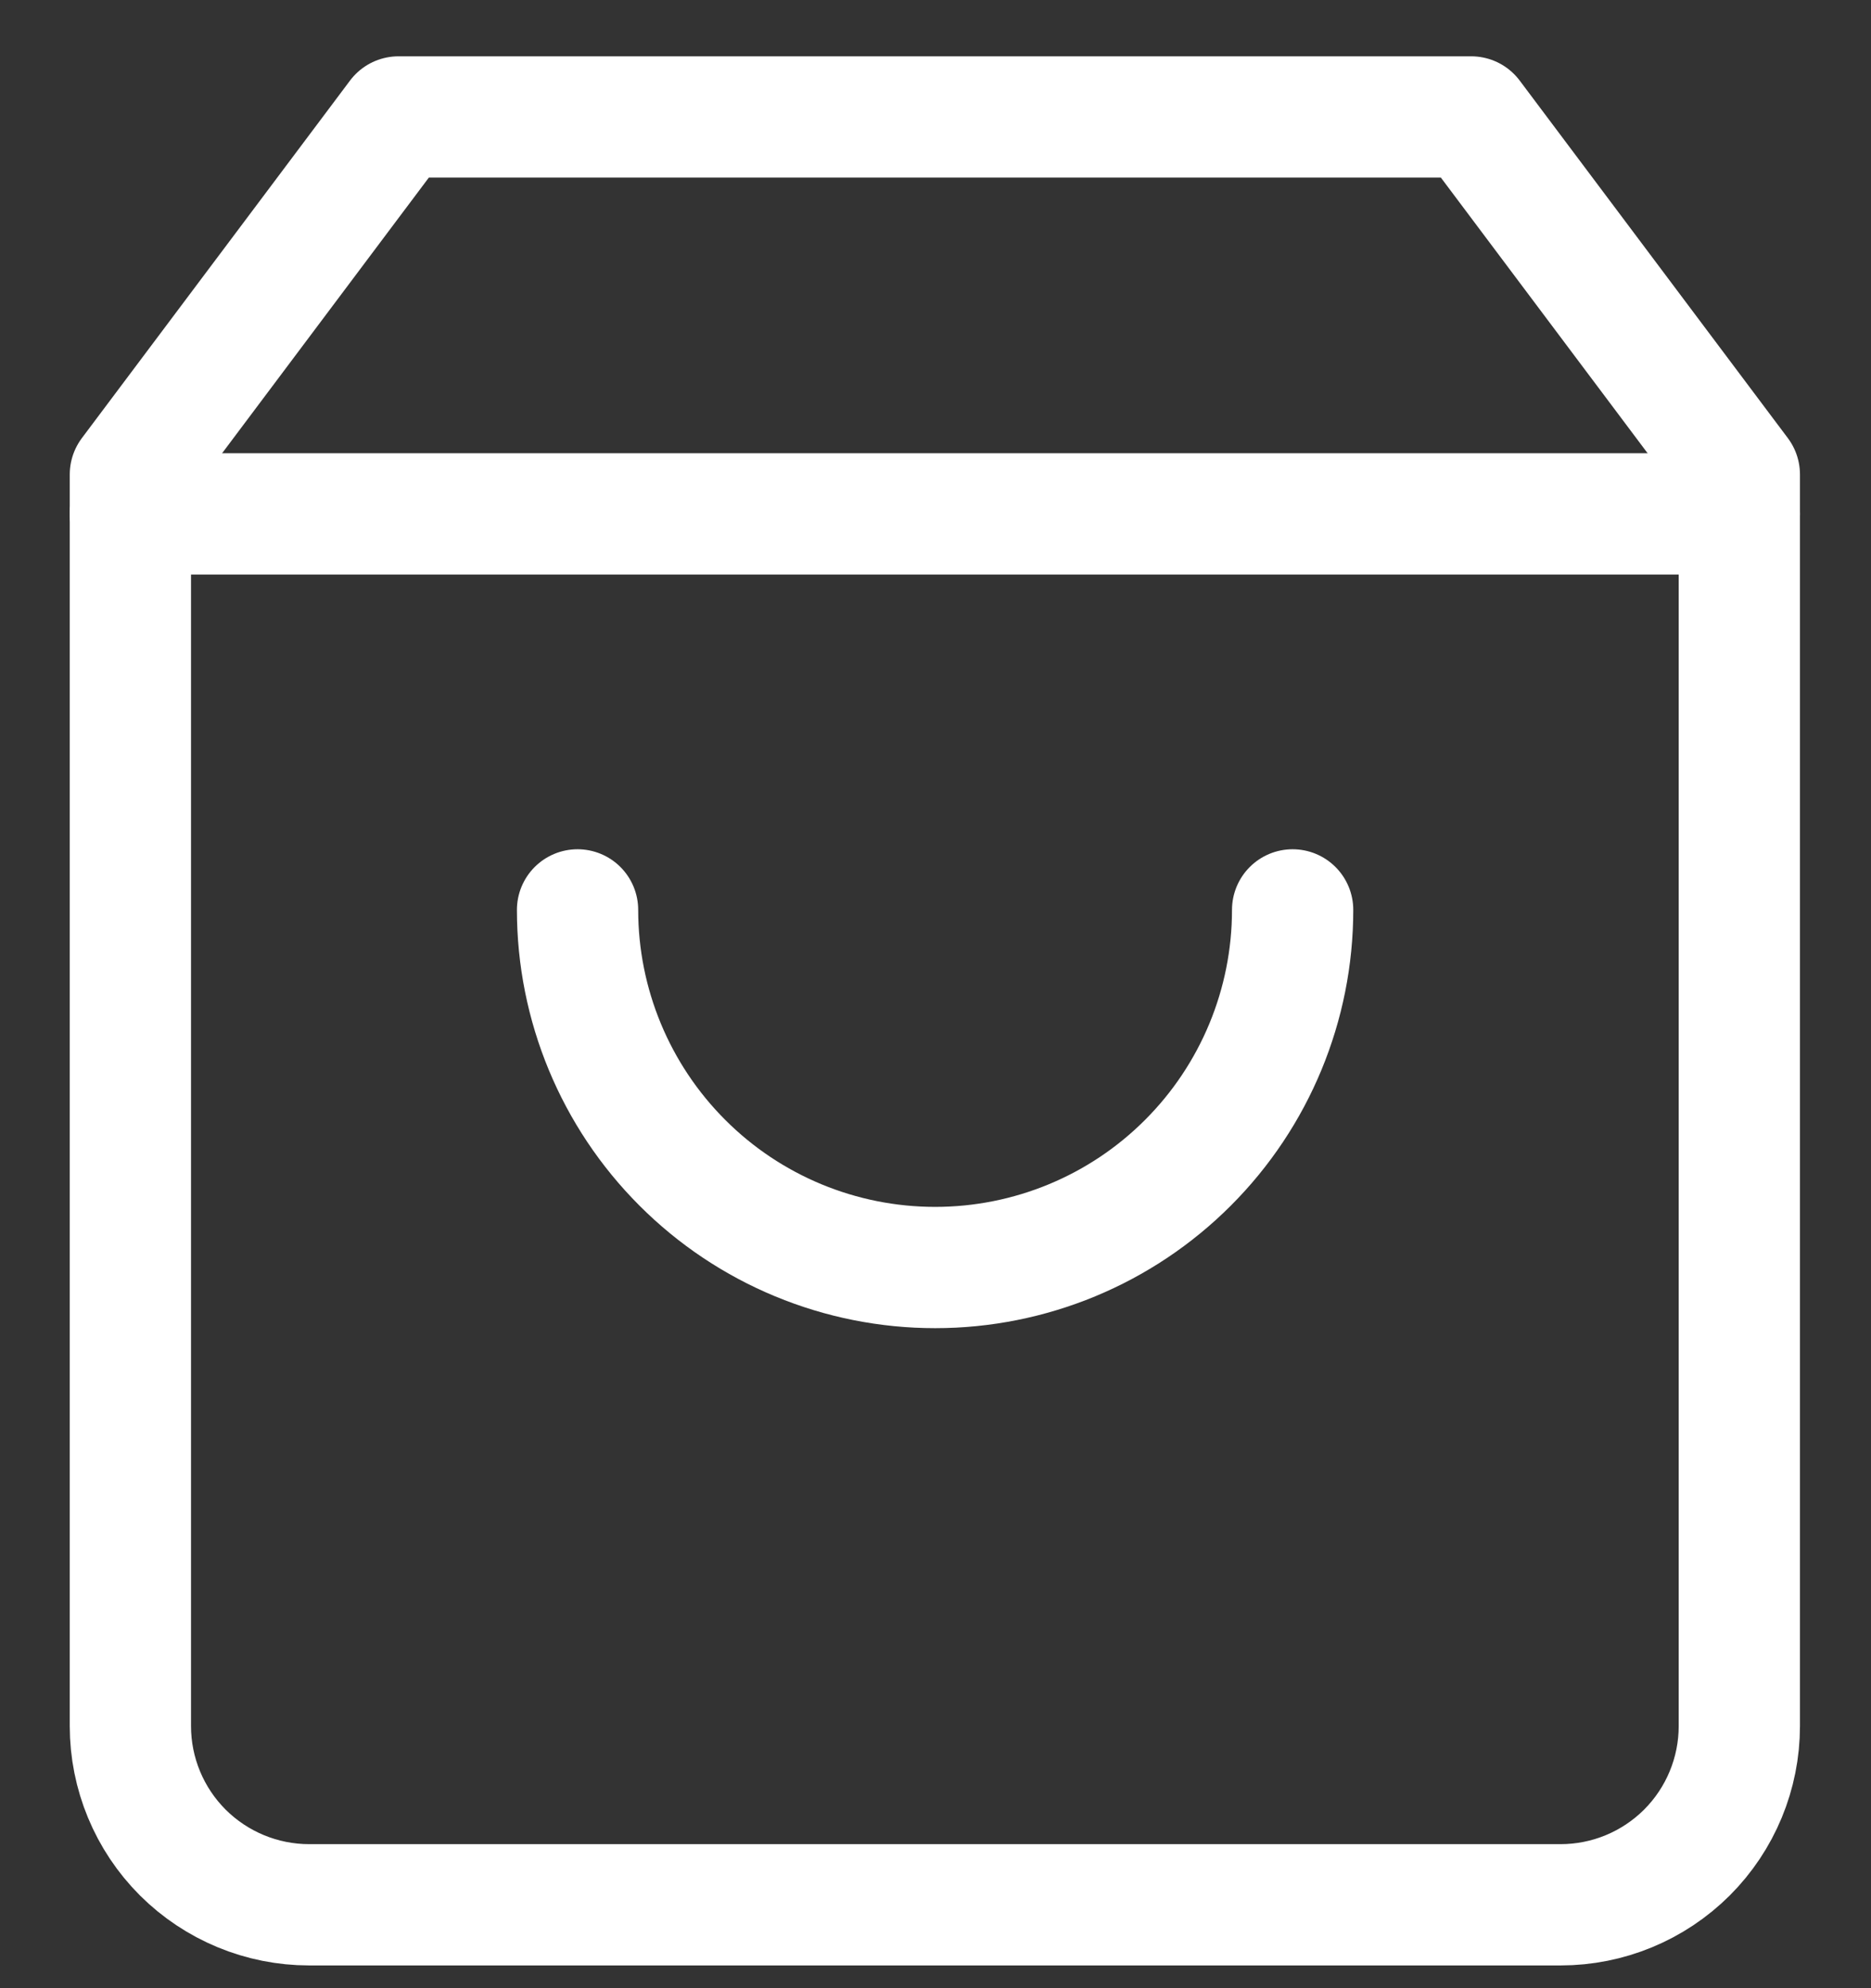
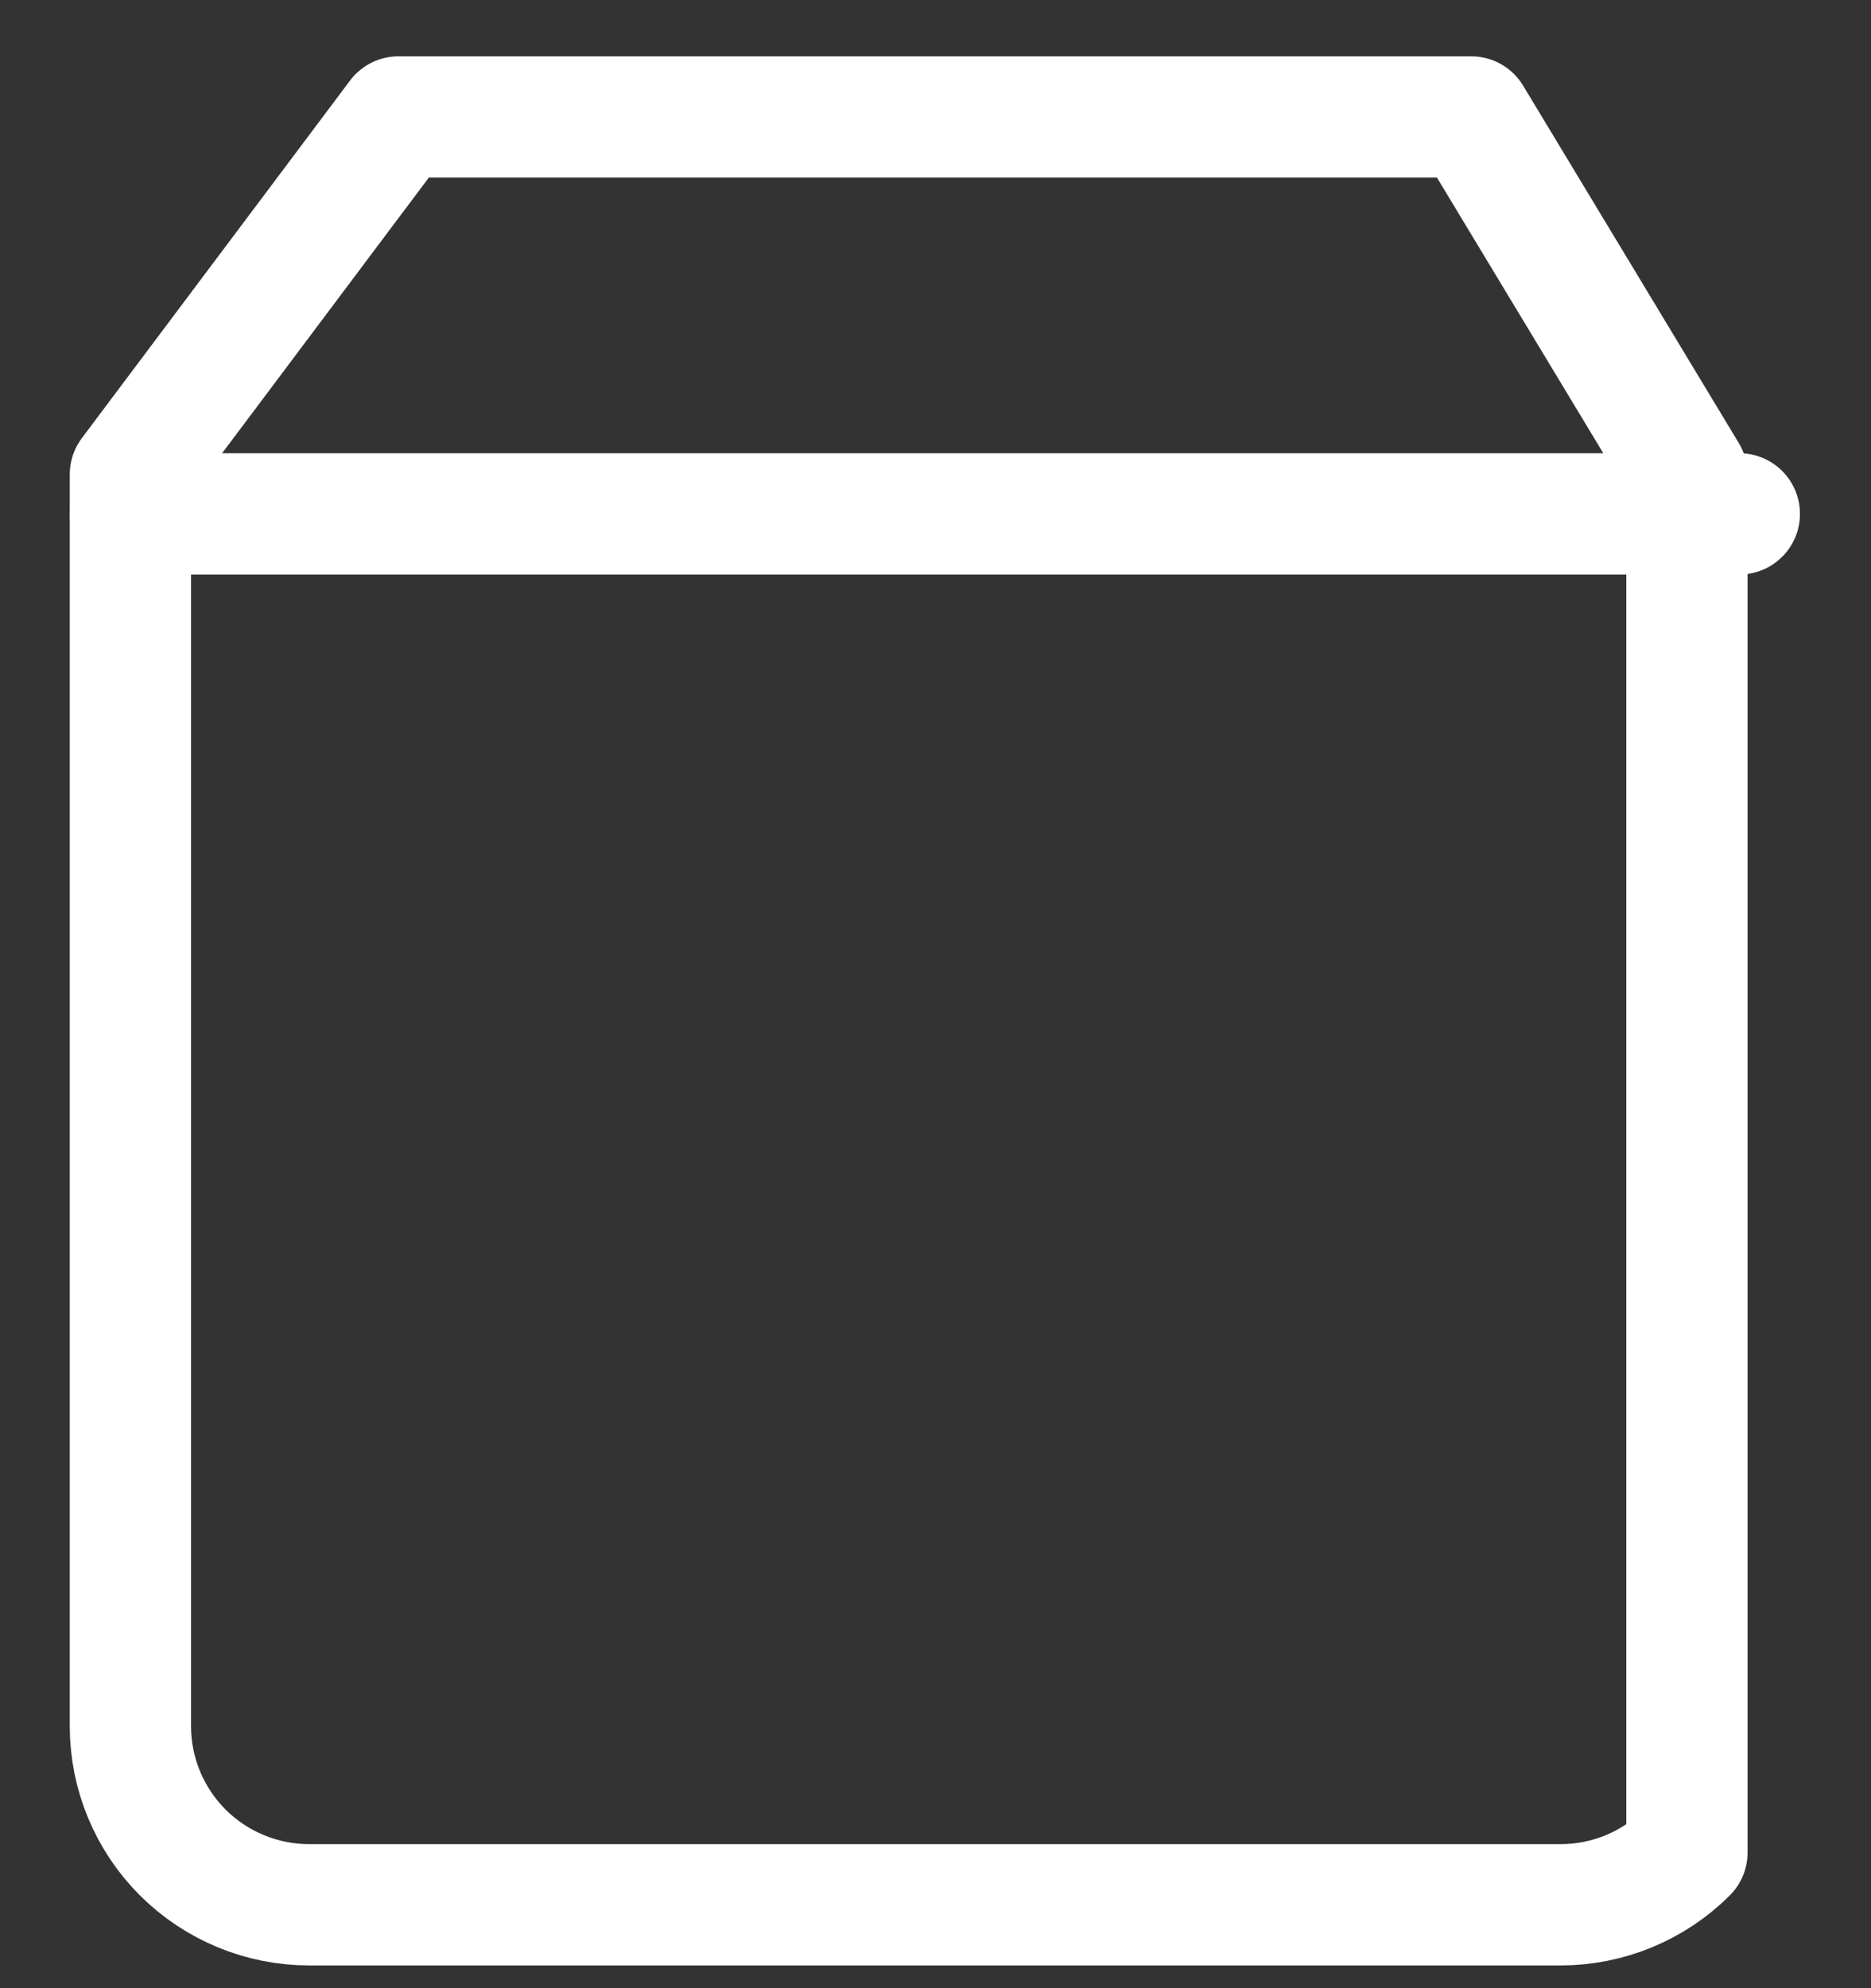
<svg xmlns="http://www.w3.org/2000/svg" width="16" height="17" viewBox="0 0 16 17" fill="none">
  <rect x="0" y="0" width="16" height="17" fill="#333333" stroke="none" />
-   <path d="M3.408 1L1.115 4.057V14.759C1.115 15.164 1.276 15.553 1.563 15.84C1.85 16.126 2.239 16.287 2.644 16.287H13.345C13.751 16.287 14.139 16.126 14.426 15.84C14.713 15.553 14.874 15.164 14.874 14.759V4.057L12.581 1H3.408Z" stroke="white" stroke-width="1.037" stroke-linecap="round" stroke-linejoin="round" />
+   <path d="M3.408 1L1.115 4.057V14.759C1.115 15.164 1.276 15.553 1.563 15.84C1.85 16.126 2.239 16.287 2.644 16.287H13.345C13.751 16.287 14.139 16.126 14.426 15.84V4.057L12.581 1H3.408Z" stroke="white" stroke-width="1.037" stroke-linecap="round" stroke-linejoin="round" />
  <path d="M1.115 4.394H14.874" stroke="white" stroke-width="1.037" stroke-linecap="round" stroke-linejoin="round" />
-   <path d="M11.054 7.78C11.054 8.591 10.732 9.369 10.159 9.942C9.586 10.516 8.808 10.838 7.997 10.838C7.186 10.838 6.408 10.516 5.835 9.942C5.262 9.369 4.939 8.591 4.939 7.78" stroke="white" stroke-width="1.037" stroke-linecap="round" stroke-linejoin="round" />
</svg>